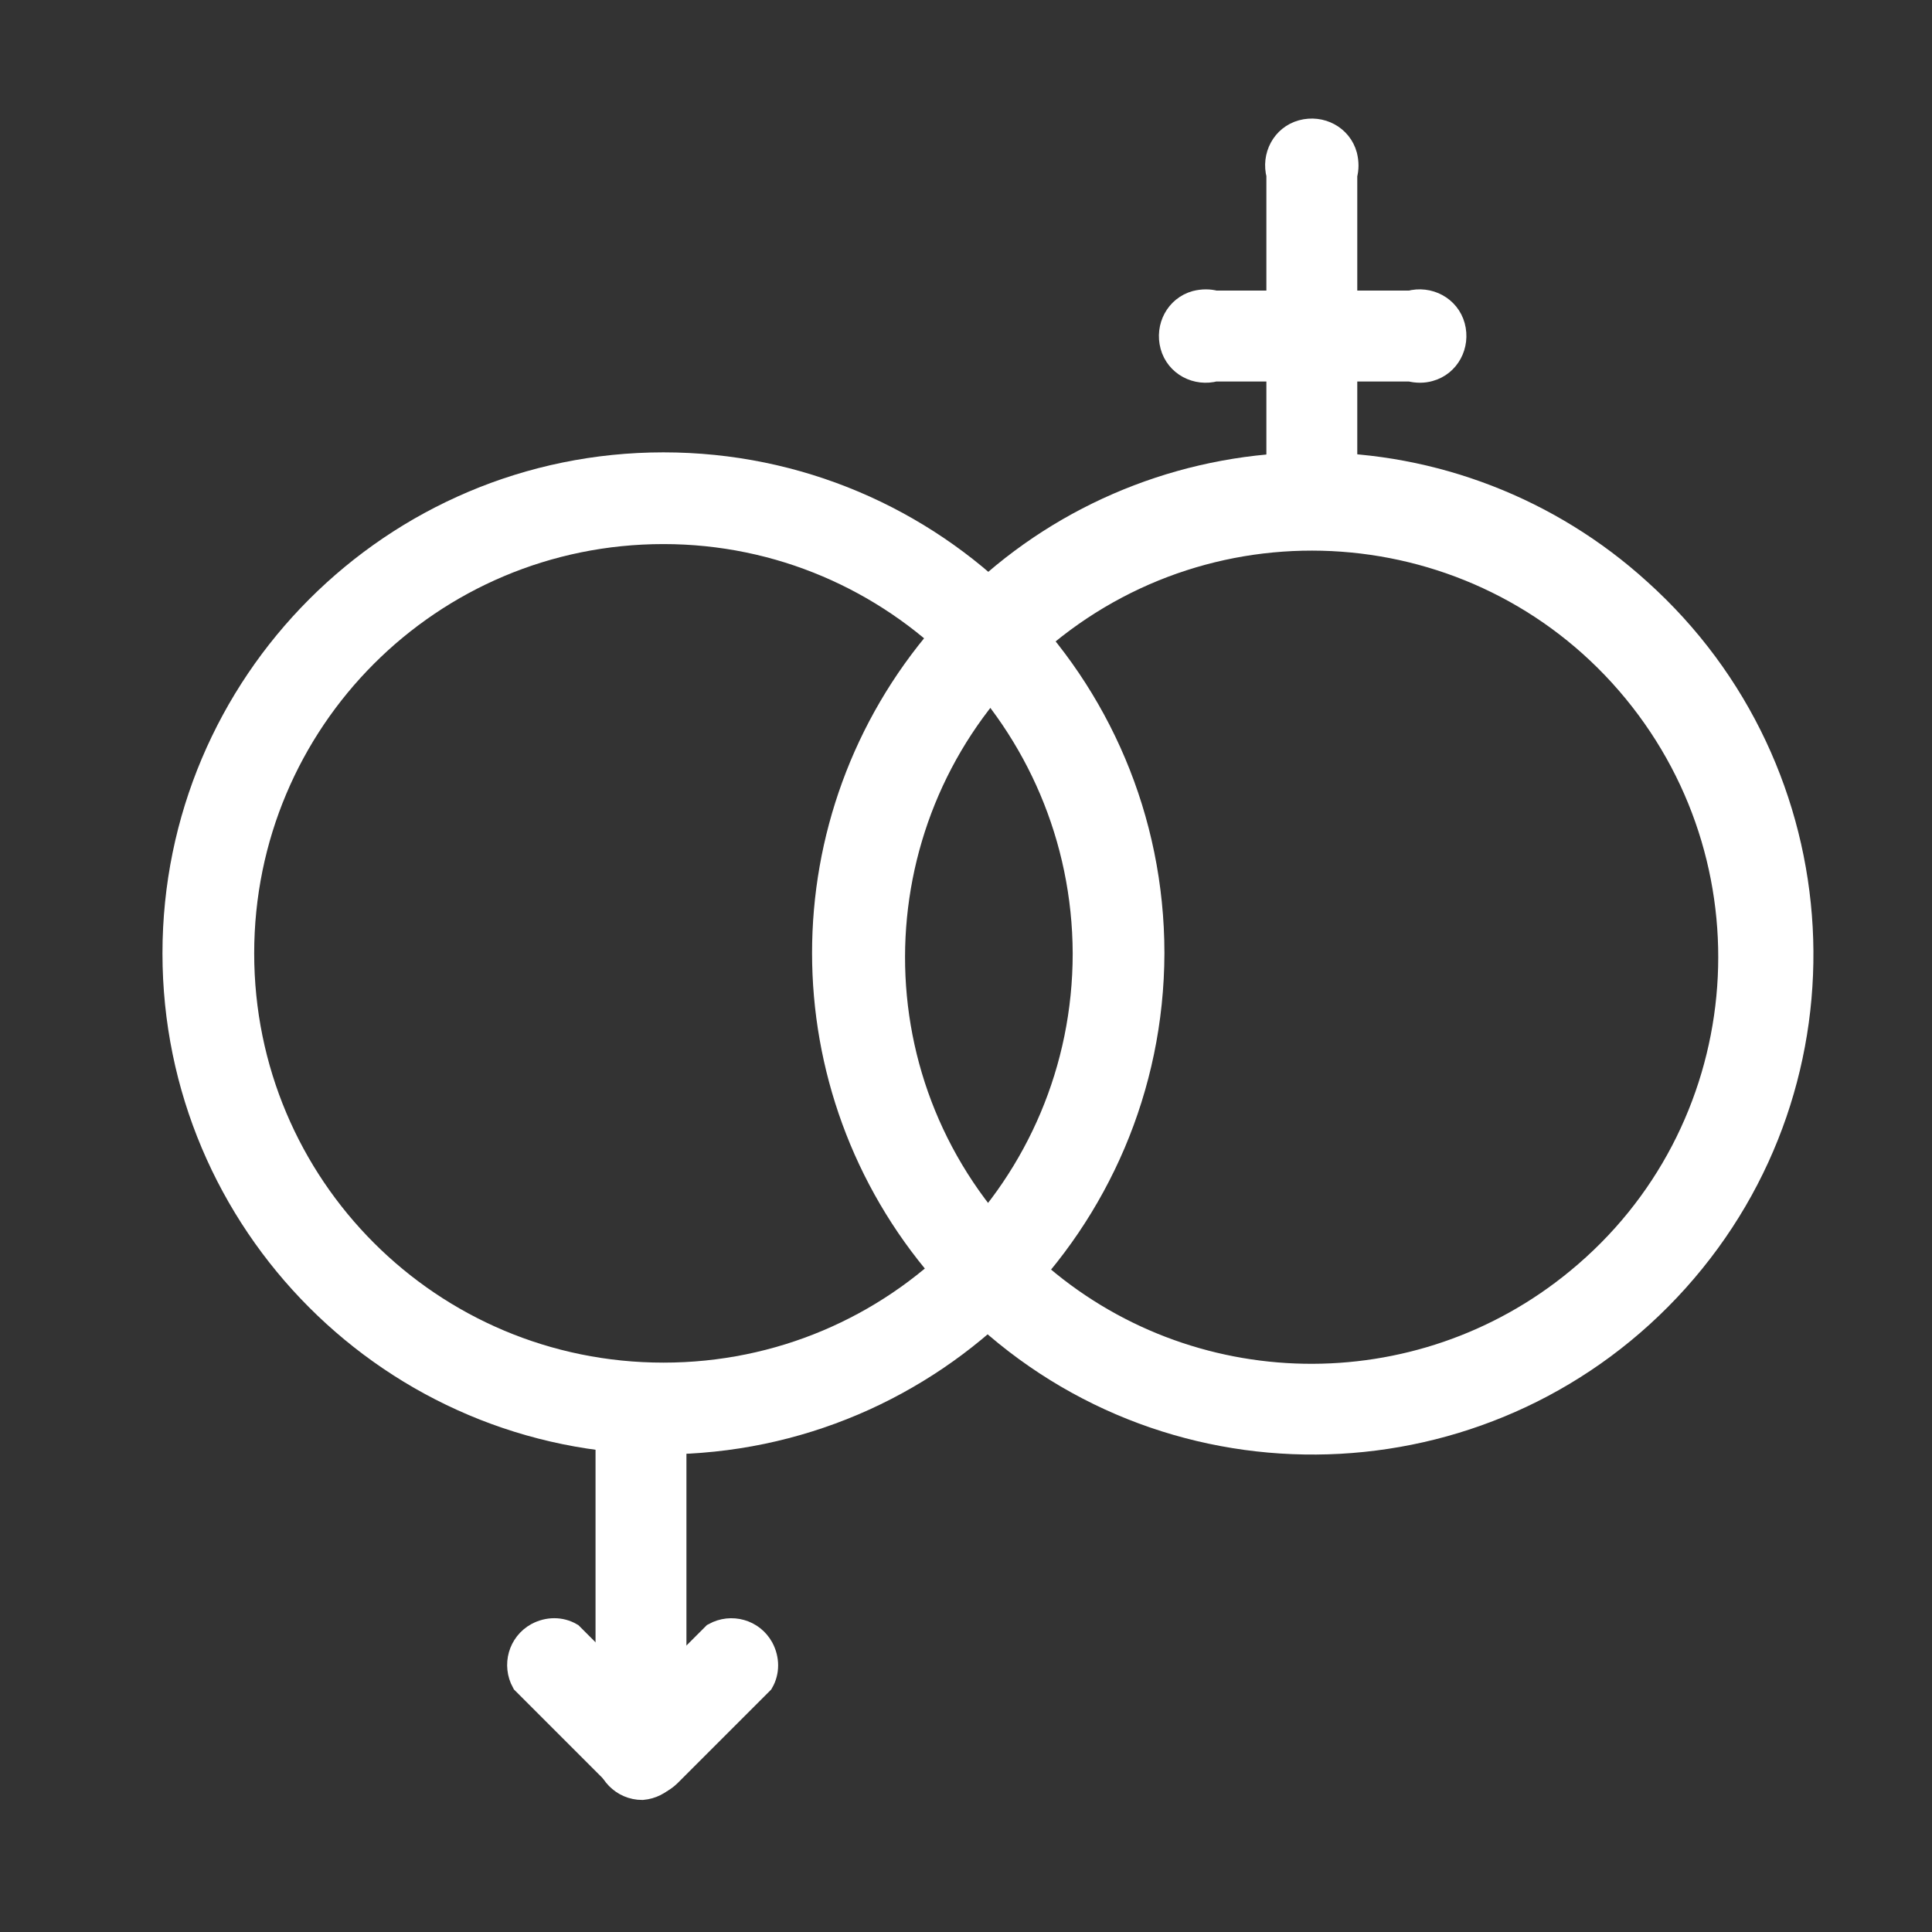
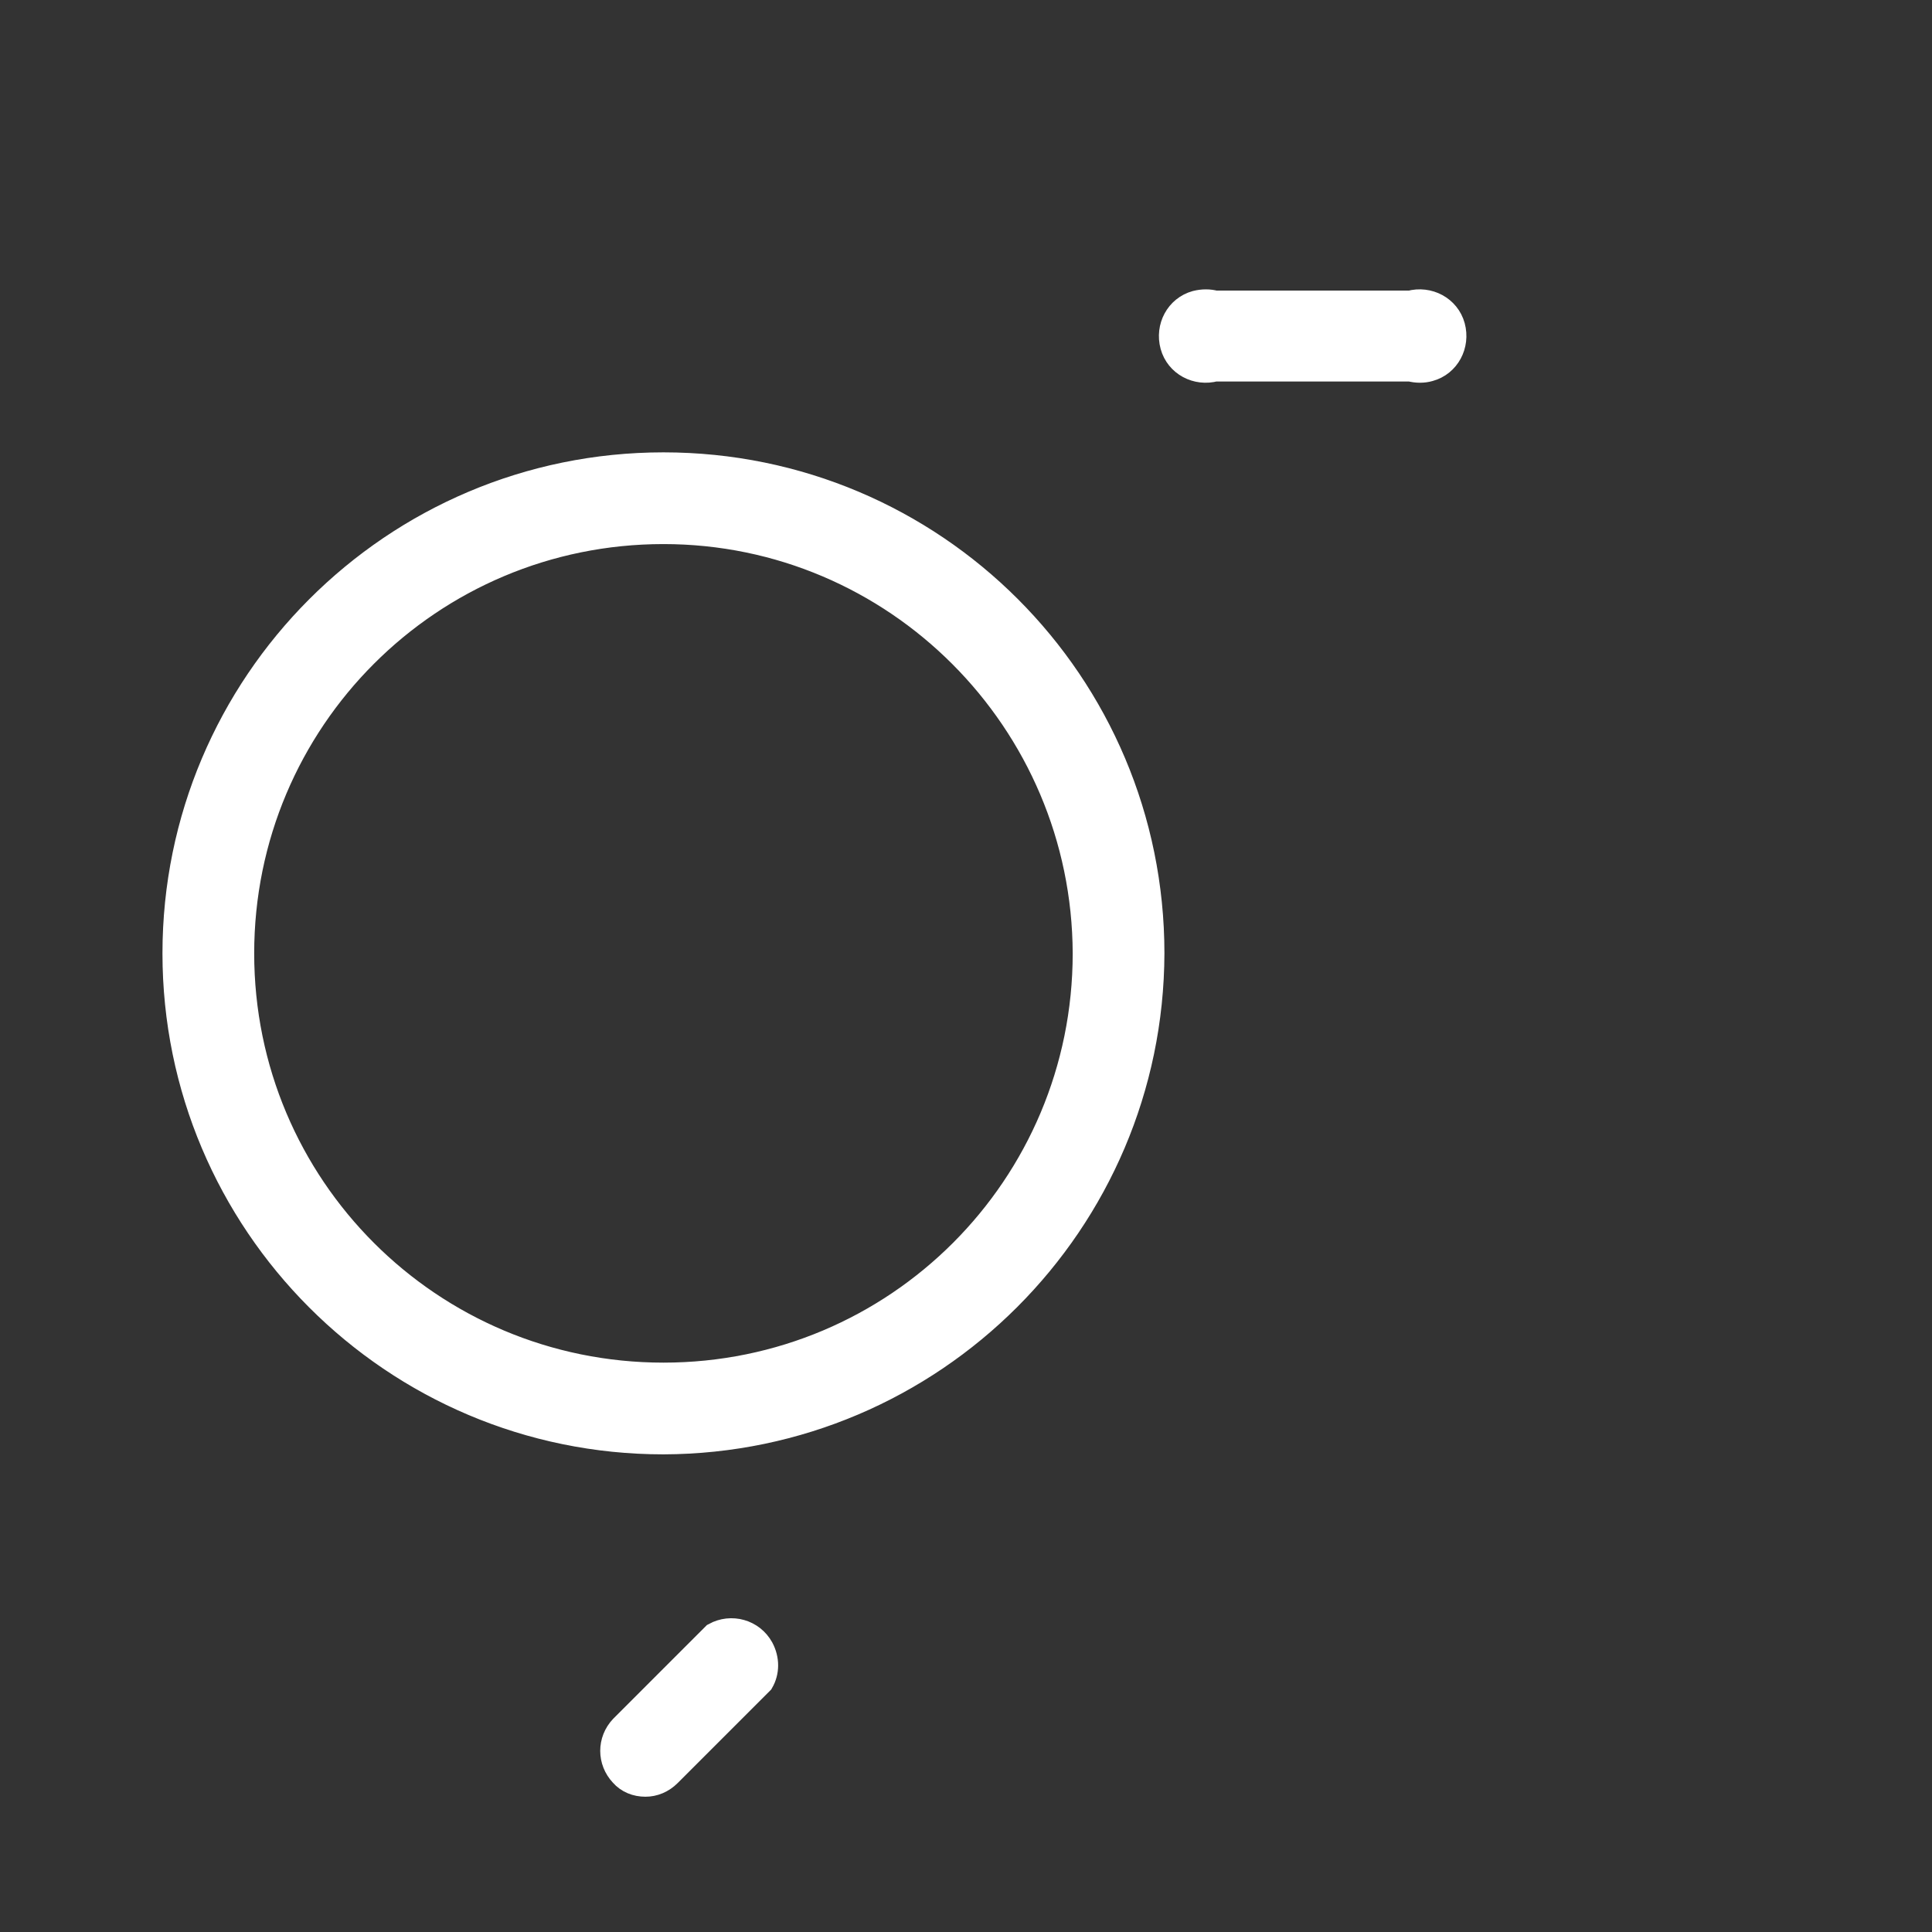
<svg xmlns="http://www.w3.org/2000/svg" width="44" height="44" viewBox="0 0 44 44" fill="none">
  <rect x="0" y="0" width="44" height="44" fill="#333333" stroke="none" />
  <path d="M15.11 32.822C8.969 32.822 4 27.834 4 21.712C4 15.59 8.969 10.602 15.11 10.602C21.251 10.602 26.219 15.571 26.219 21.712C26.201 27.834 21.232 32.803 15.11 32.822ZM15.11 12.091C9.787 12.091 5.489 16.39 5.489 21.712C5.489 27.034 9.787 31.333 15.11 31.333C20.432 31.333 24.73 27.034 24.73 21.712C24.712 16.409 20.413 12.091 15.11 12.091Z" fill="white" stroke="white" stroke-width="0.6" />
-   <path d="M29.904 10.602C27.168 10.602 24.526 11.607 22.497 13.431C22.125 13.748 21.79 14.101 21.474 14.492C17.901 18.642 17.901 24.764 21.474 28.914C21.846 28.598 22.181 28.244 22.497 27.872C19.129 23.796 19.724 17.767 23.8 14.417C27.875 11.068 33.904 11.645 37.254 15.72C40.604 19.795 40.027 25.825 35.952 29.174C32.323 32.17 27.038 32.077 23.521 28.951C23.204 29.323 22.869 29.658 22.497 29.993C27.056 34.087 34.072 33.696 38.166 29.137C42.26 24.578 41.869 17.562 37.31 13.468C35.282 11.626 32.639 10.602 29.904 10.602Z" fill="white" stroke="white" stroke-width="0.6" />
-   <path d="M14.626 40.693C14.198 40.693 13.863 40.339 13.863 39.93V32.524C13.751 32.114 13.974 31.686 14.384 31.575C14.793 31.463 15.221 31.686 15.333 32.096C15.37 32.245 15.37 32.393 15.333 32.524V39.93C15.333 40.321 15.035 40.656 14.626 40.693Z" fill="white" stroke="white" stroke-width="0.6" />
-   <path d="M29.904 12.091C29.476 12.091 29.141 11.738 29.141 11.328V3.978C29.029 3.568 29.253 3.14 29.662 3.029C30.071 2.917 30.499 3.14 30.611 3.55C30.648 3.699 30.648 3.847 30.611 3.978V11.384C30.593 11.756 30.276 12.054 29.904 12.091Z" fill="white" stroke="white" stroke-width="0.6" />
  <path d="M32.119 8.388H27.671C27.262 8.5 26.834 8.277 26.722 7.867C26.61 7.458 26.834 7.03 27.243 6.918C27.392 6.881 27.541 6.881 27.671 6.918H32.119C32.528 6.807 32.956 7.03 33.068 7.439C33.179 7.849 32.956 8.277 32.547 8.388C32.416 8.426 32.267 8.426 32.119 8.388Z" fill="white" stroke="white" stroke-width="0.6" />
-   <path d="M14.57 40.619C14.365 40.619 14.179 40.545 14.049 40.396L11.946 38.293C11.742 37.921 11.872 37.456 12.244 37.251C12.486 37.121 12.765 37.121 12.988 37.251L15.091 39.354C15.37 39.652 15.37 40.098 15.091 40.396C14.942 40.545 14.756 40.619 14.57 40.619Z" fill="white" stroke="white" stroke-width="0.6" />
  <path d="M14.7 40.619C14.495 40.619 14.309 40.545 14.179 40.396C13.9 40.098 13.9 39.651 14.179 39.354L16.282 37.251C16.654 37.046 17.119 37.176 17.324 37.549C17.454 37.791 17.454 38.07 17.324 38.293L15.221 40.396C15.072 40.545 14.886 40.619 14.7 40.619Z" fill="white" stroke="white" stroke-width="0.6" />
</svg>